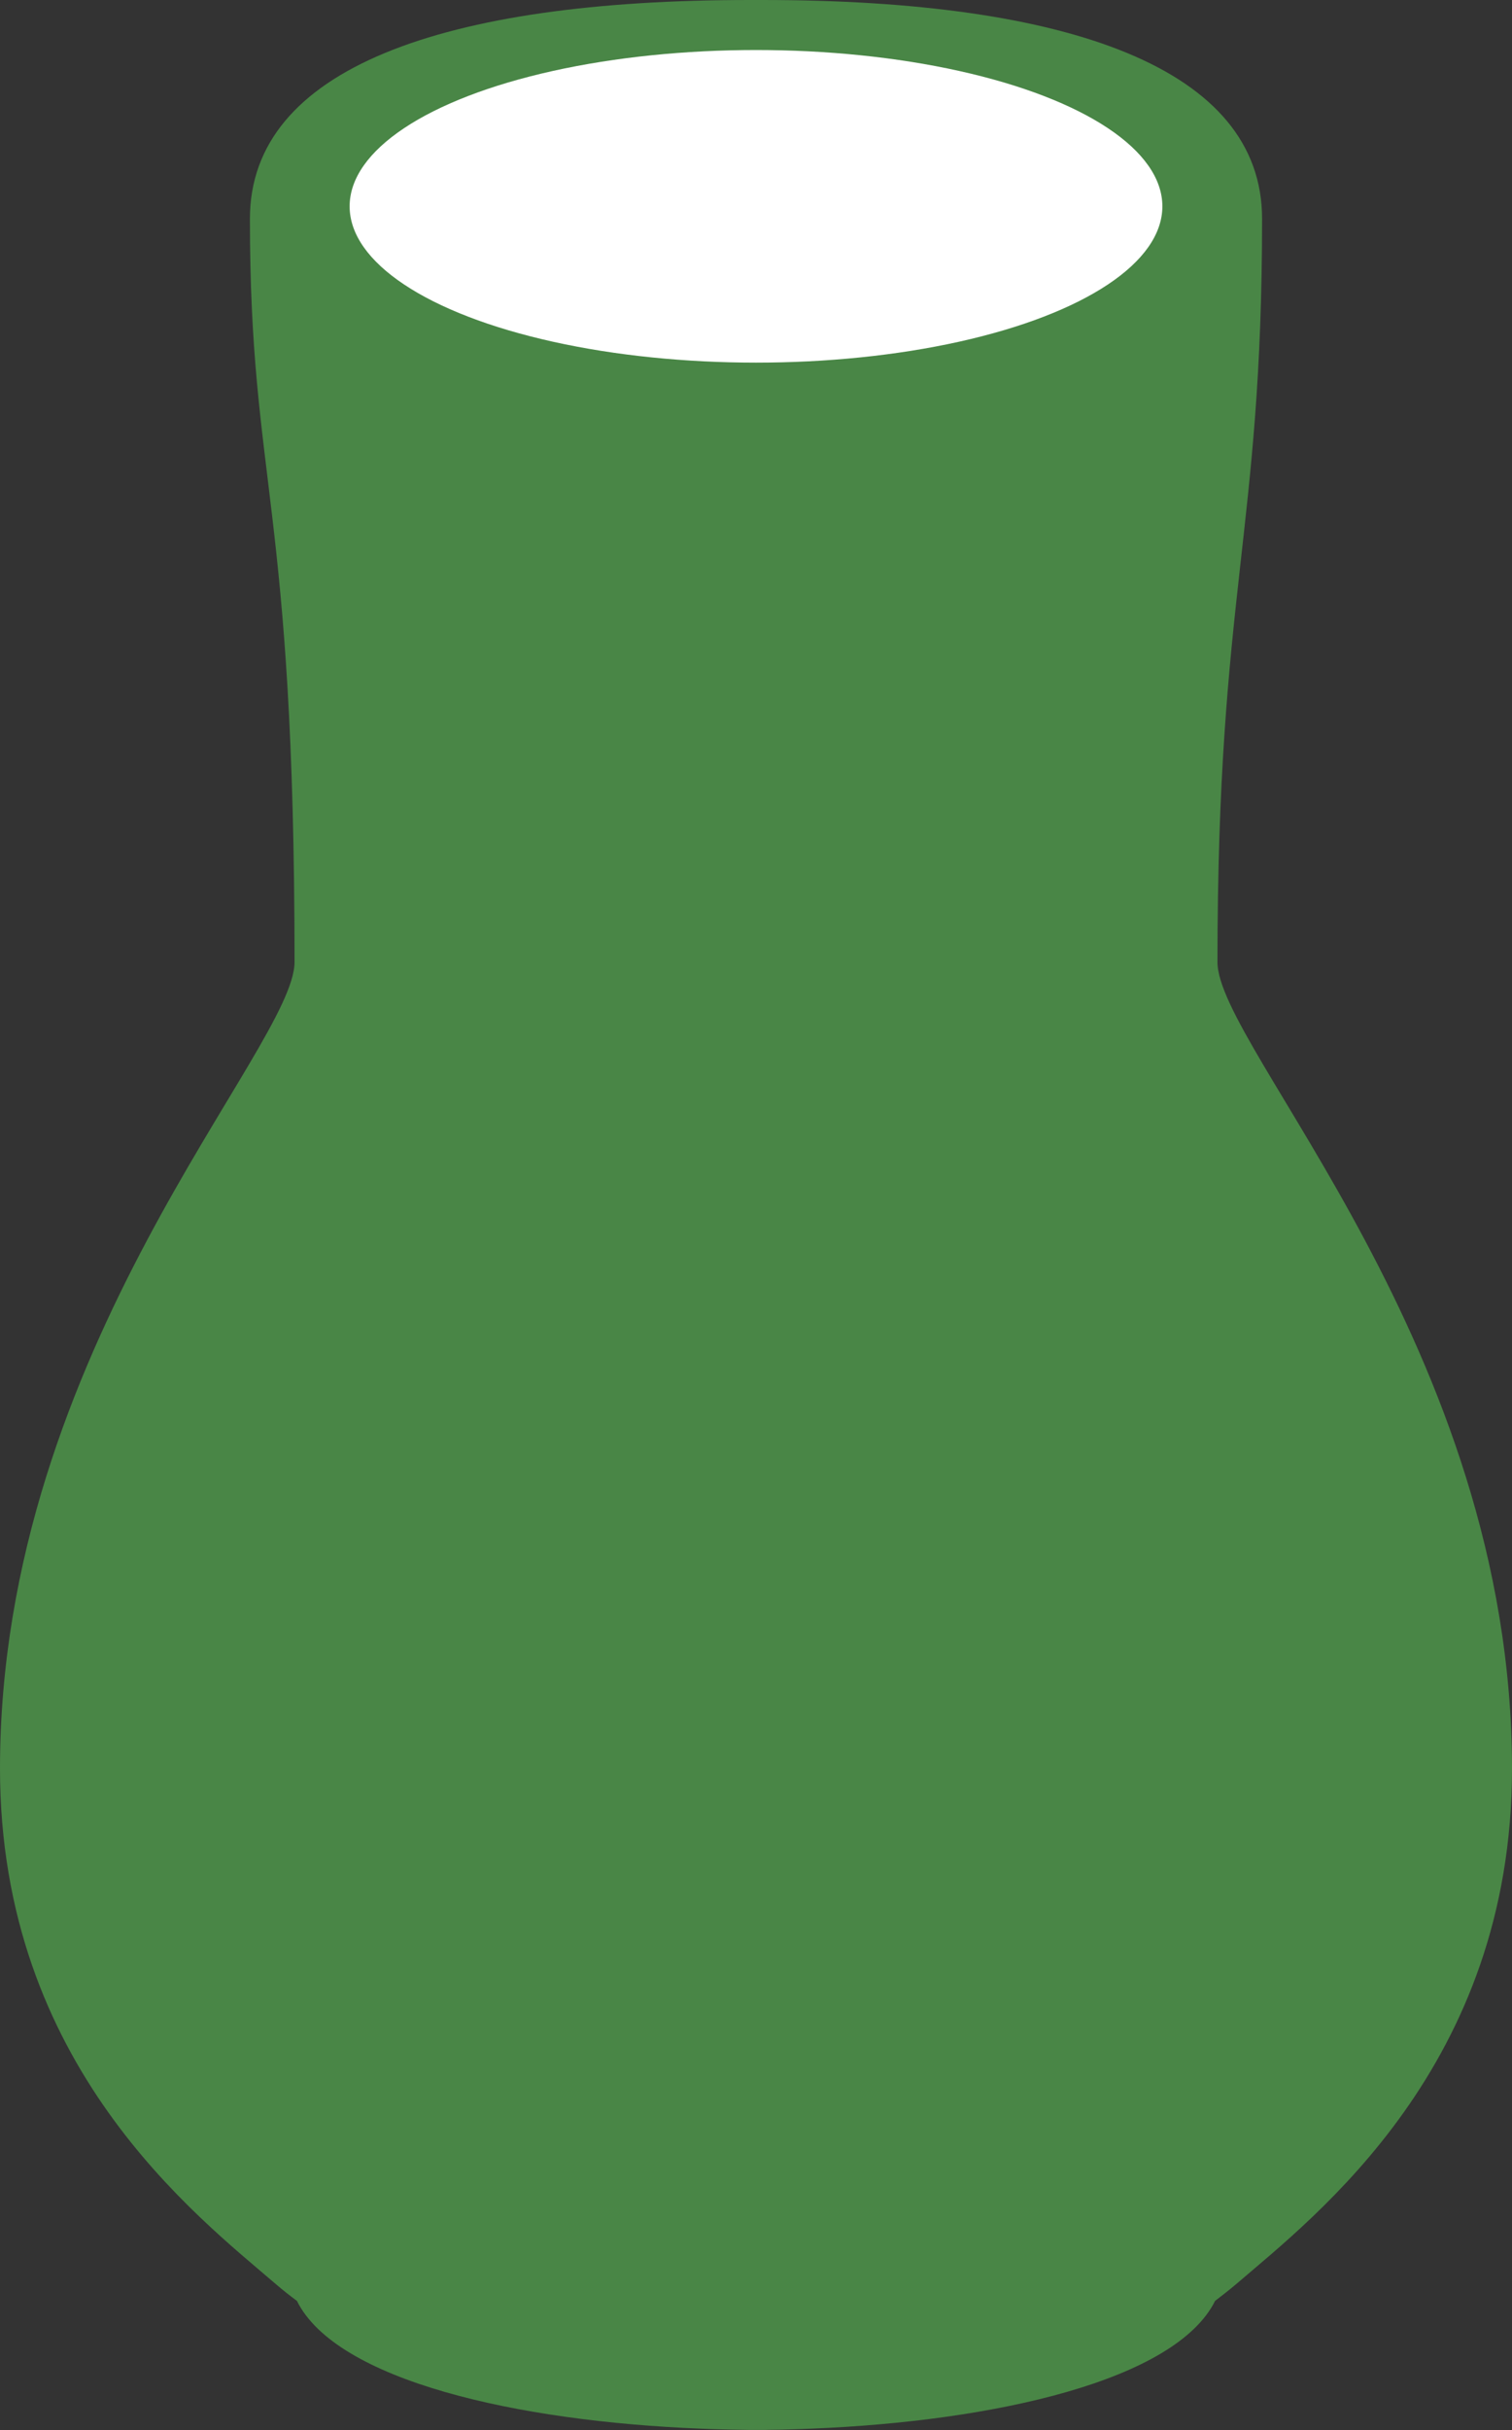
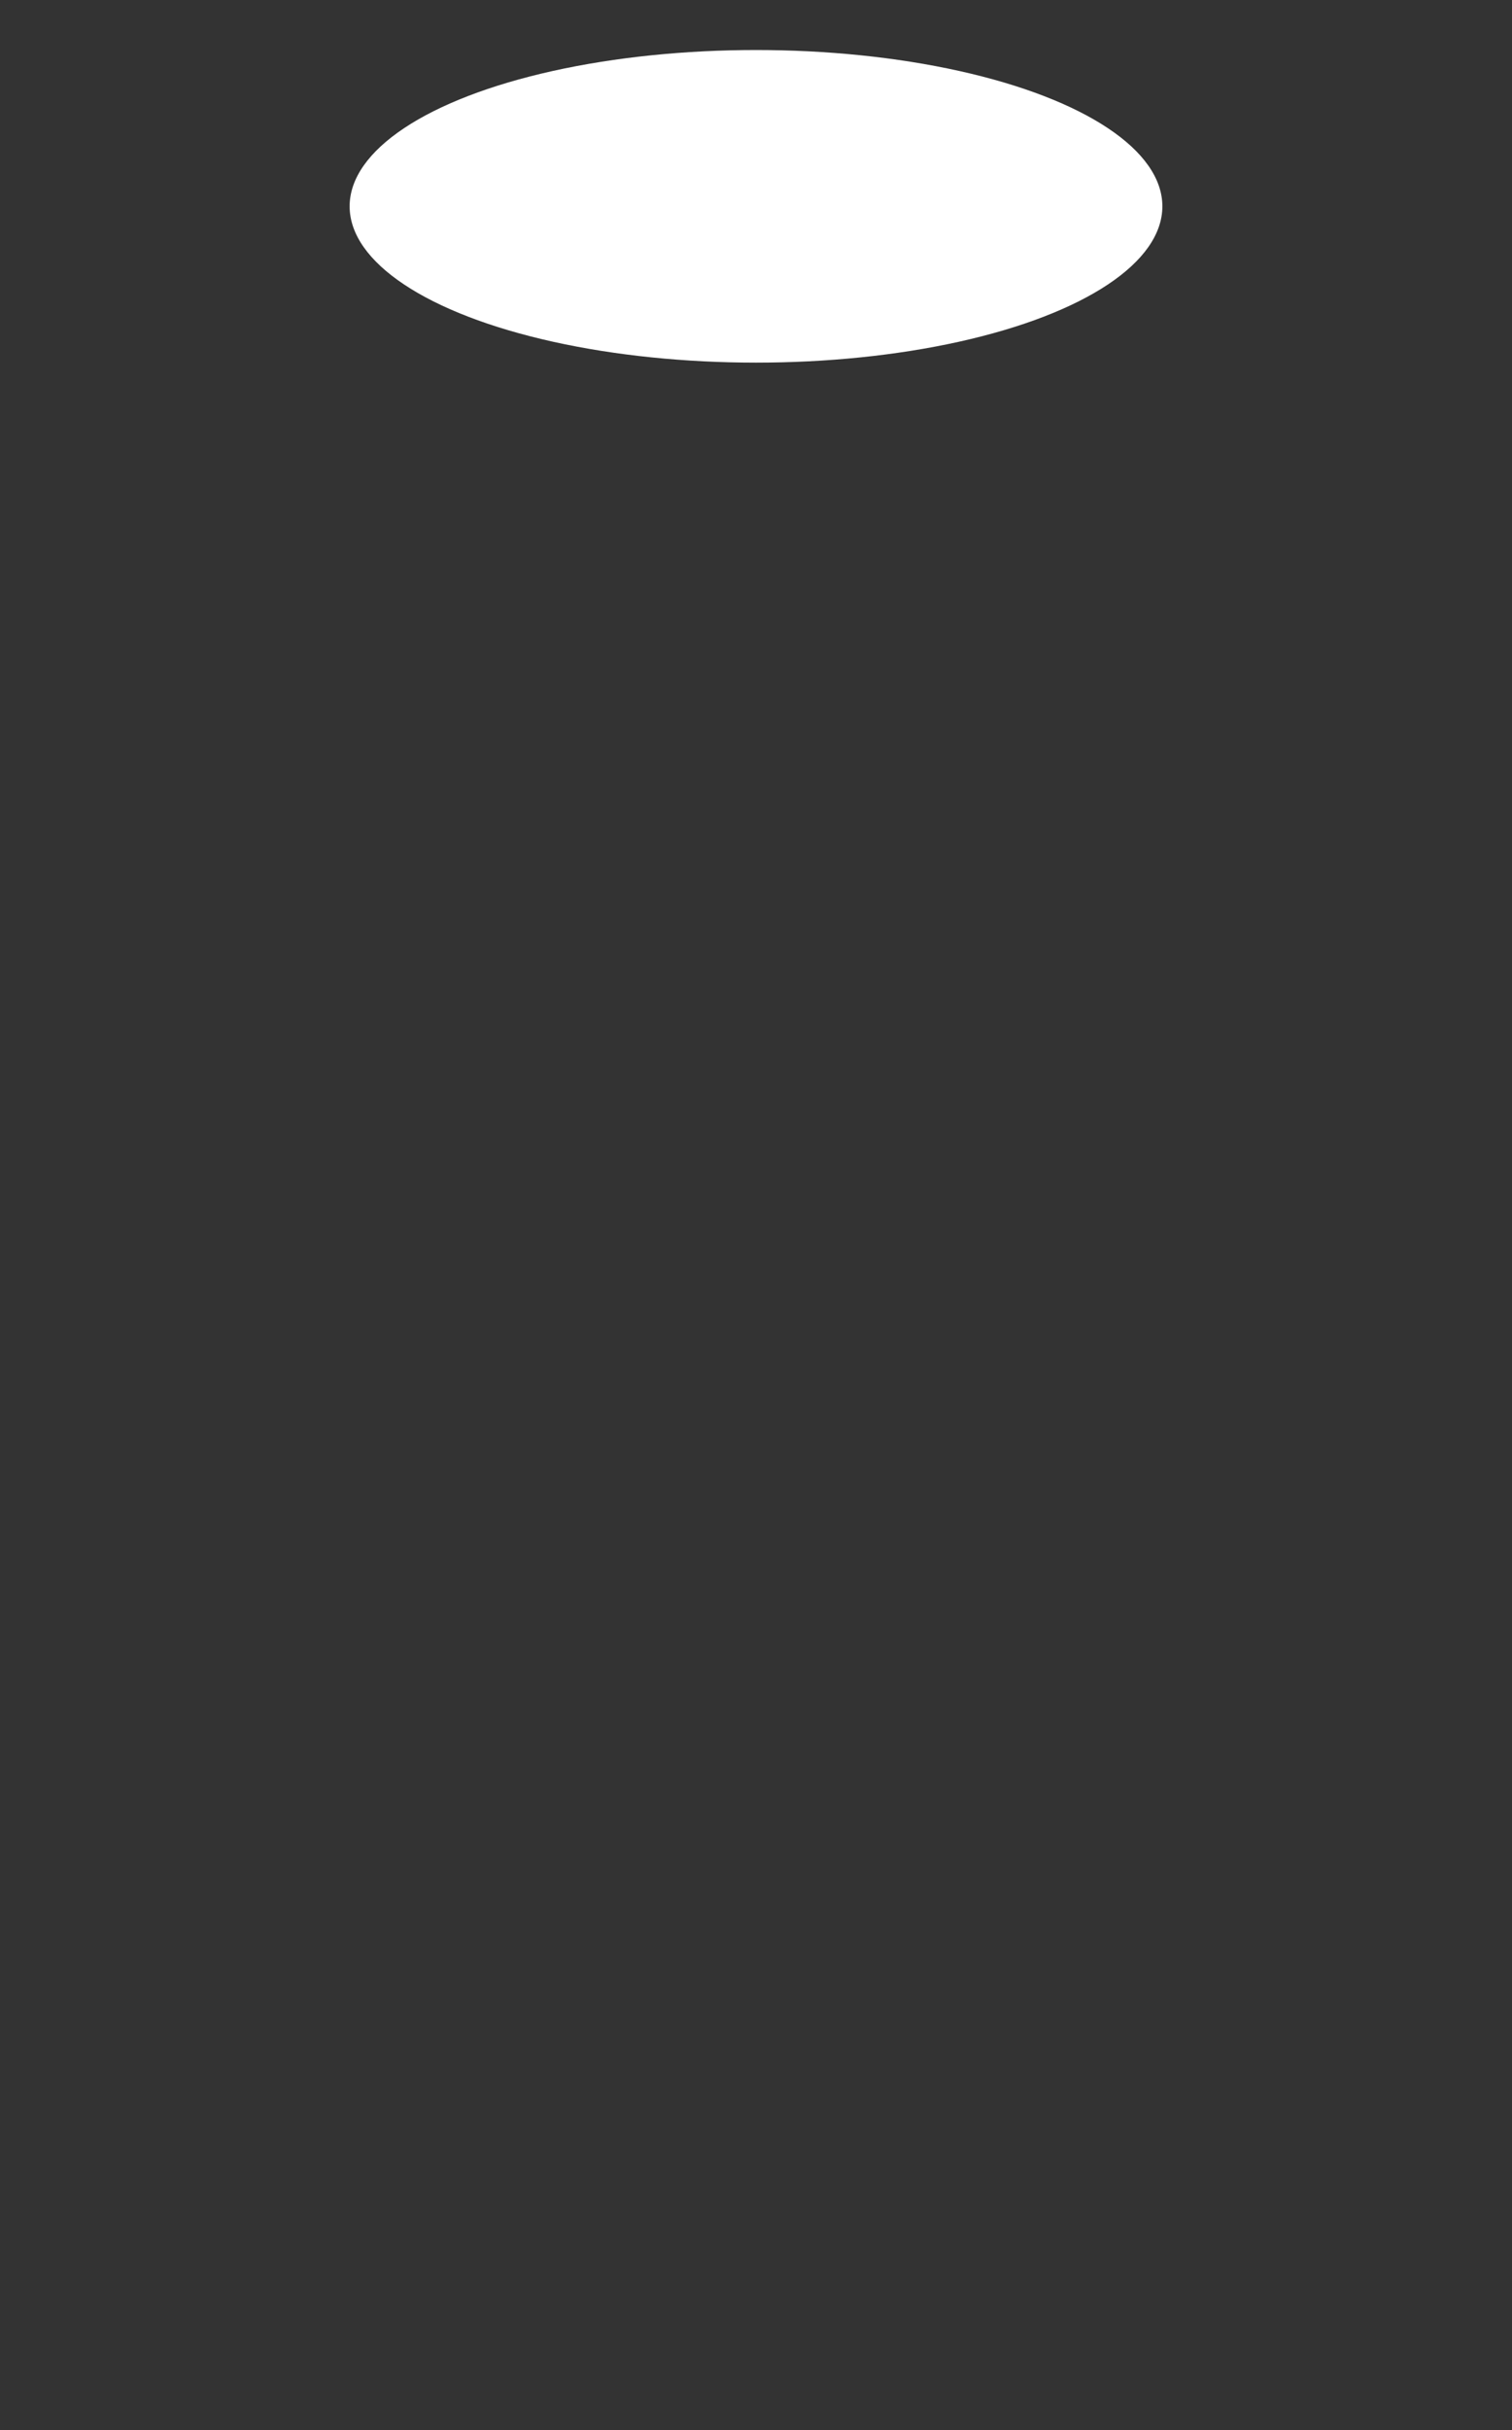
<svg xmlns="http://www.w3.org/2000/svg" id="_レイヤー_2" data-name="レイヤー 2" viewBox="0 0 121 194.33">
  <rect x="0" y="0" width="121" height="194.33" fill="#333333" stroke="none" />
  <defs>
    <style>
      .cls-1 {
        fill: #498646;
      }

      .cls-1, .cls-2 {
        stroke-width: 0px;
      }

      .cls-2 {
        fill: #fff;
      }
    </style>
  </defs>
  <g id="_レイヤー_2-2" data-name="レイヤー 2">
    <g>
-       <path class="cls-1" d="m97.43,76.94c0-29.58,3.57-34.25,3.57-59.44C101,5.48,85.56,0,61,0c-.17,0-.33,0-.5,0-.17,0-.33,0-.5,0C35.44,0,20,5.48,20,17.5c0,21.19,3.57,22.52,3.57,59.44,0,6.87-23.57,30.86-23.57,64.5,0,23.75,15.71,35.75,22.11,41.25.51.44,1.07.88,1.65,1.31,3.16,6.37,17.6,9.64,32.35,10.22.47.02.94.04,1.42.05.64.02,1.28.03,1.93.04.18,0,.36.01.54.01.17,0,.33,0,.5,0,.17,0,.33,0,.5,0,.18,0,.36,0,.54-.01.64,0,1.28-.02,1.93-.04.48-.01.95-.03,1.42-.05,14.75-.59,29.18-3.86,32.35-10.22.58-.44,1.14-.88,1.65-1.31,6.41-5.5,22.11-17.5,22.11-41.25,0-33.64-23.57-57.63-23.57-64.5Z" />
      <ellipse class="cls-2" cx="60.5" cy="16.5" rx="32.52" ry="12.5" />
    </g>
  </g>
</svg>